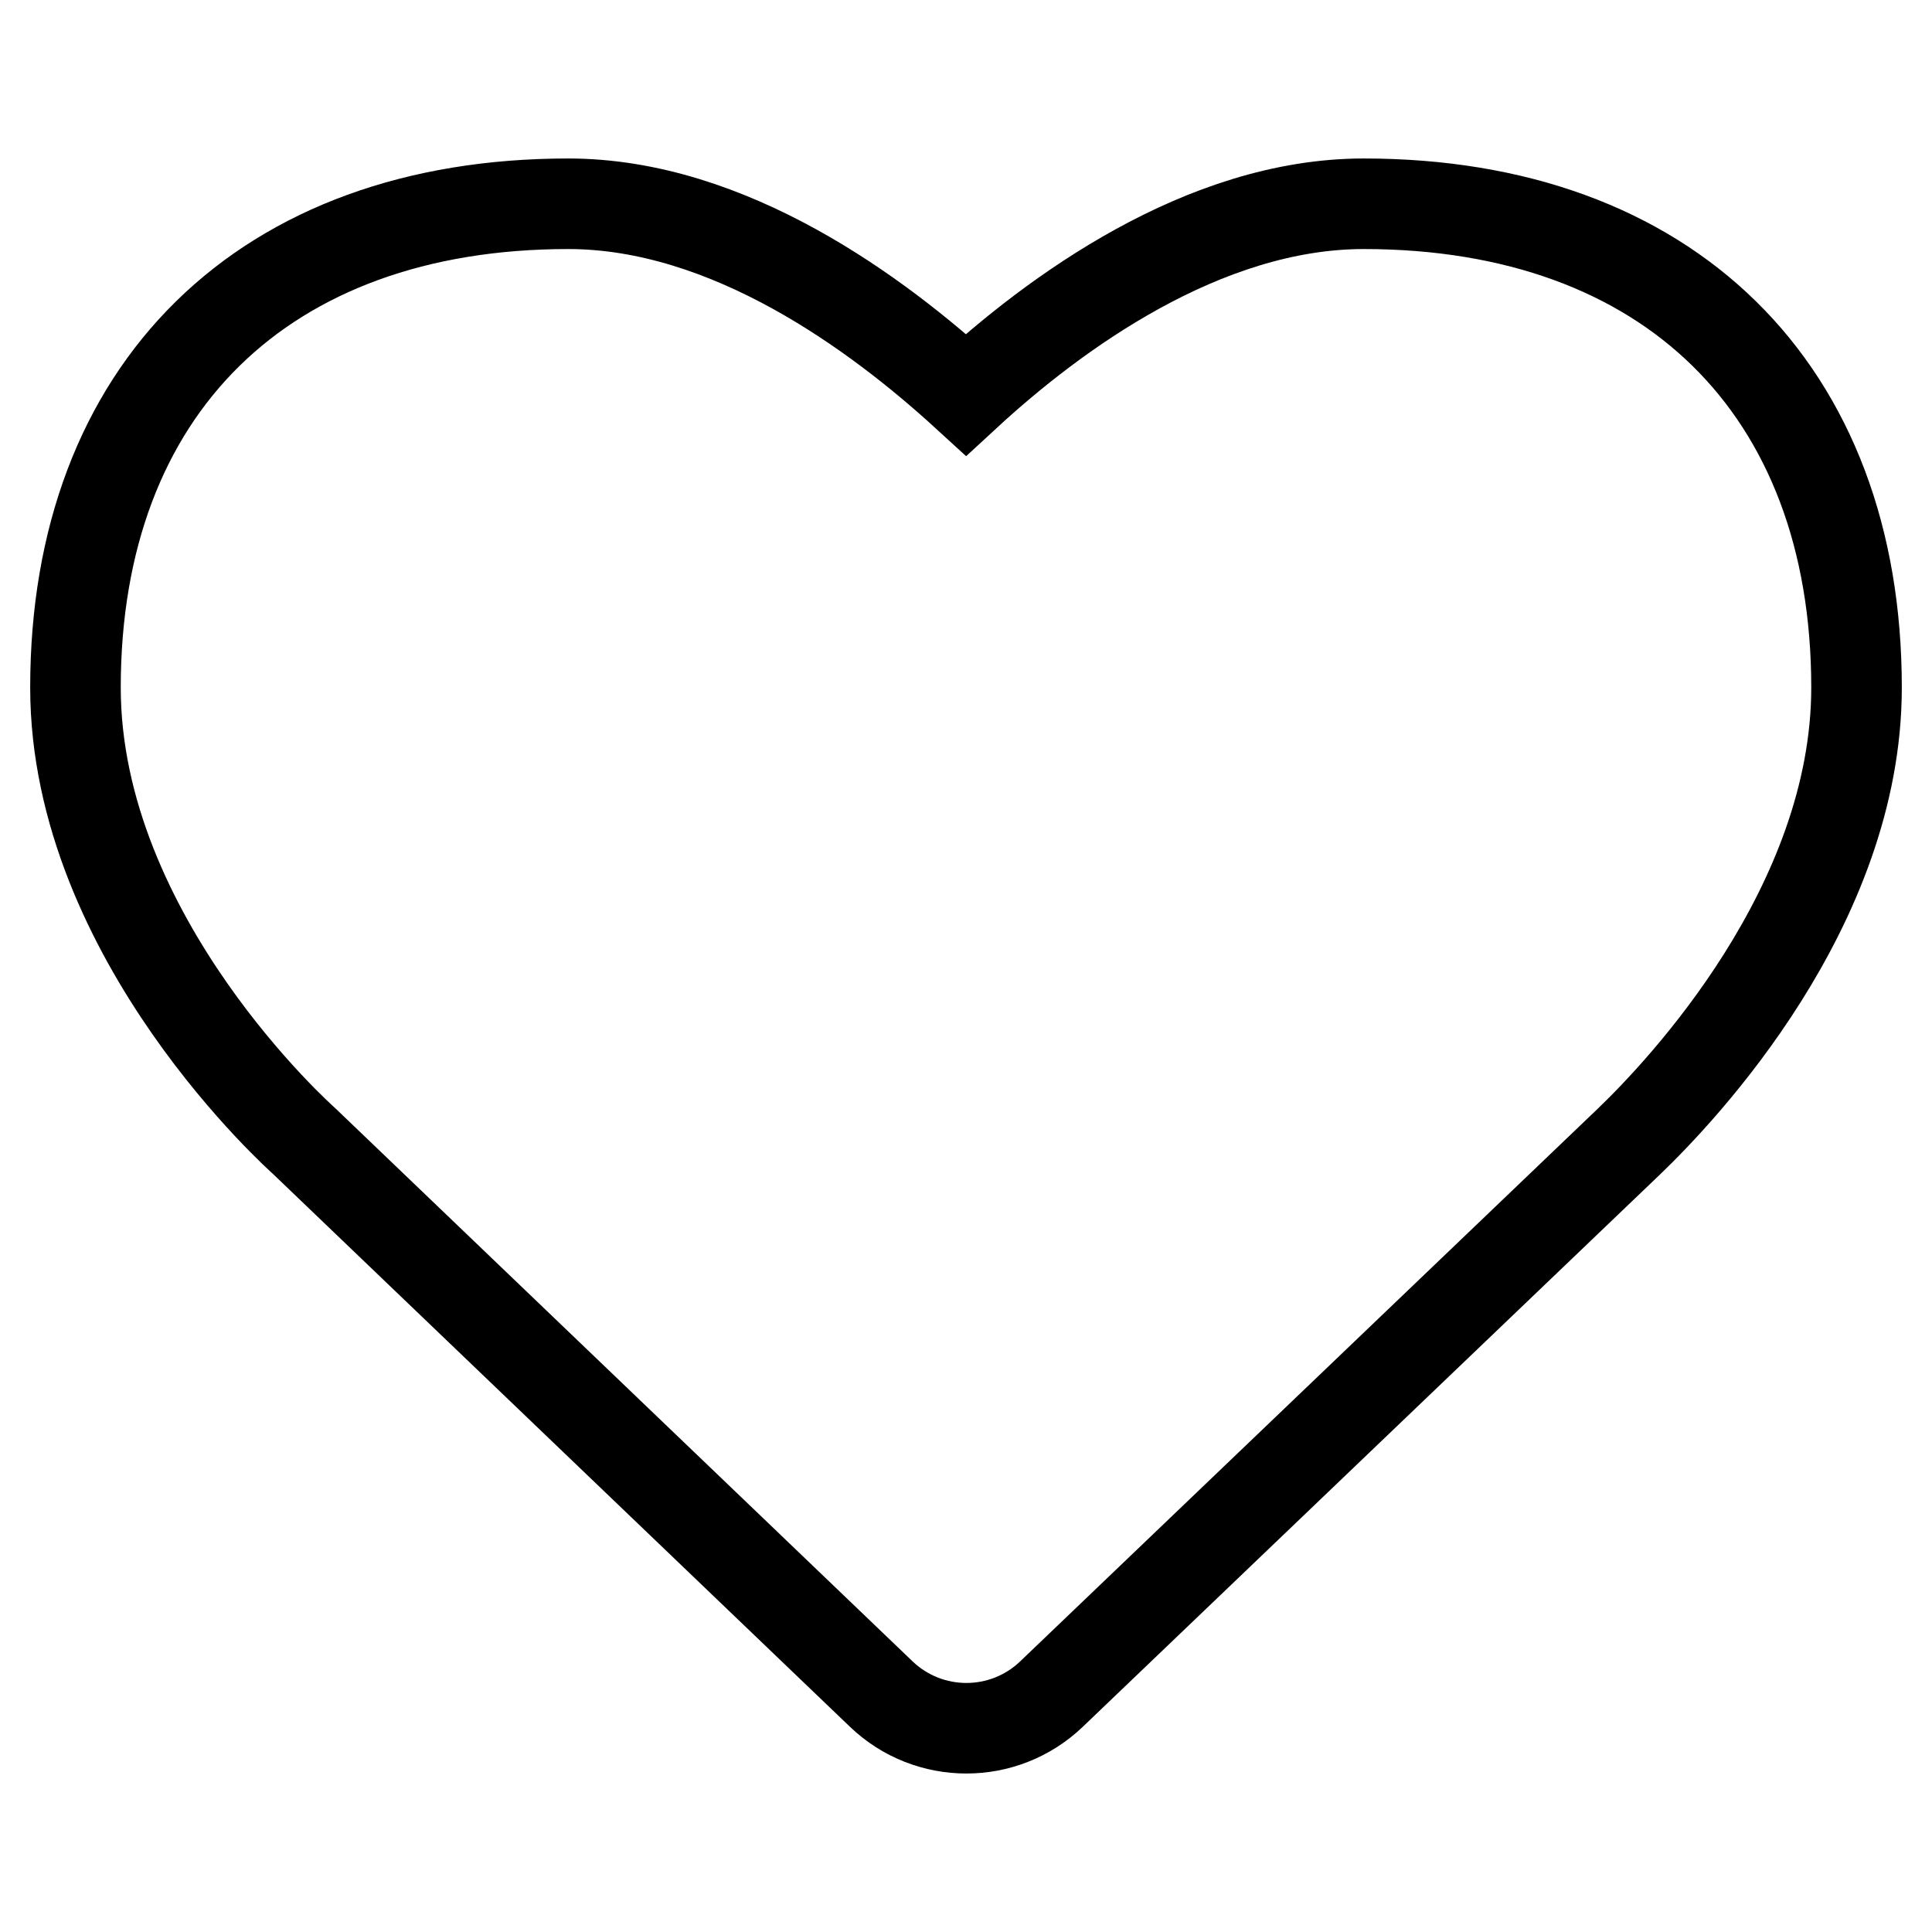
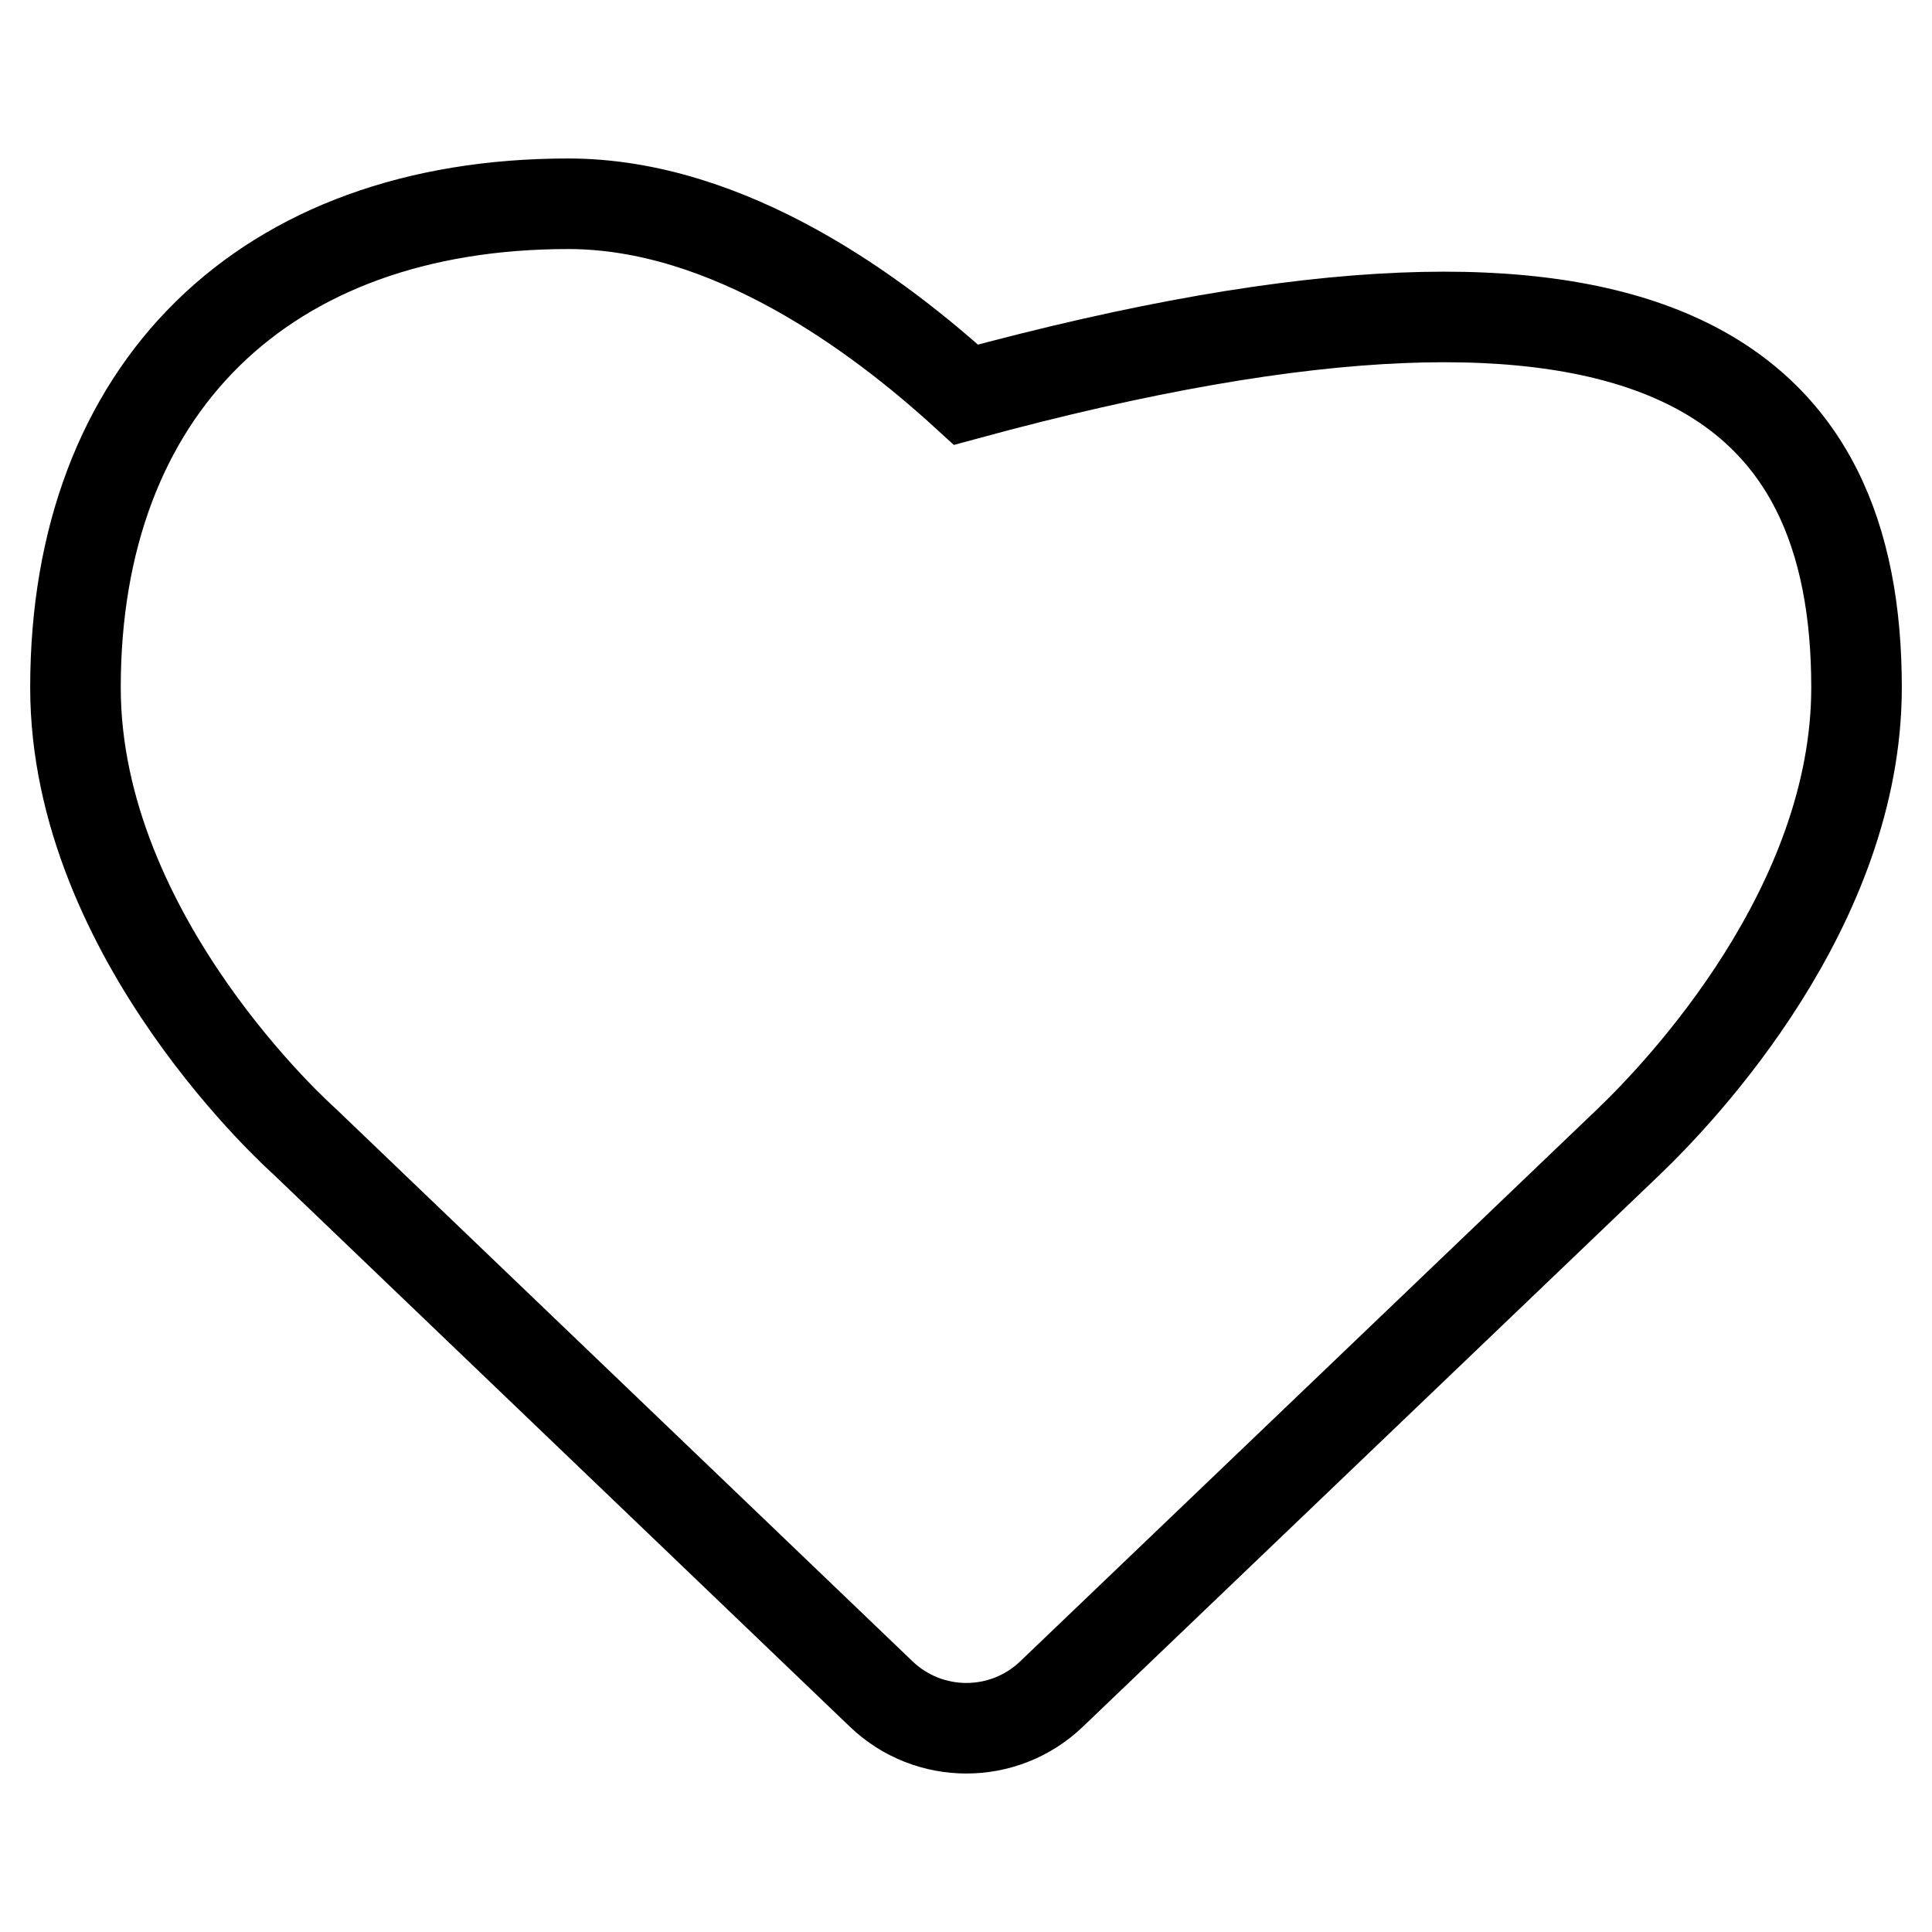
<svg xmlns="http://www.w3.org/2000/svg" version="1.1" x="0px" y="0px" viewBox="0 0 256 256" enable-background="new 0 0 256 256" xml:space="preserve">
  <g>
-     <path stroke-width="12" fill-opacity="0" stroke="#000000" d="M139.3,224.5c-6.3,6-16.2,6-22.5,0l-76.5-73.3C40.2,151.1,10,124.4,10,91.1C10,51.5,35,27,75.3,27 c21.3,0,41,14.6,52.7,25.3C139.6,41.6,159.4,27,180.7,27C221,27,246,51.5,246,91.1c0,29-23.1,53.4-30.2,60.2L139.3,224.5z" />
+     <path stroke-width="12" fill-opacity="0" stroke="#000000" d="M139.3,224.5c-6.3,6-16.2,6-22.5,0l-76.5-73.3C40.2,151.1,10,124.4,10,91.1C10,51.5,35,27,75.3,27 c21.3,0,41,14.6,52.7,25.3C221,27,246,51.5,246,91.1c0,29-23.1,53.4-30.2,60.2L139.3,224.5z" />
  </g>
</svg>